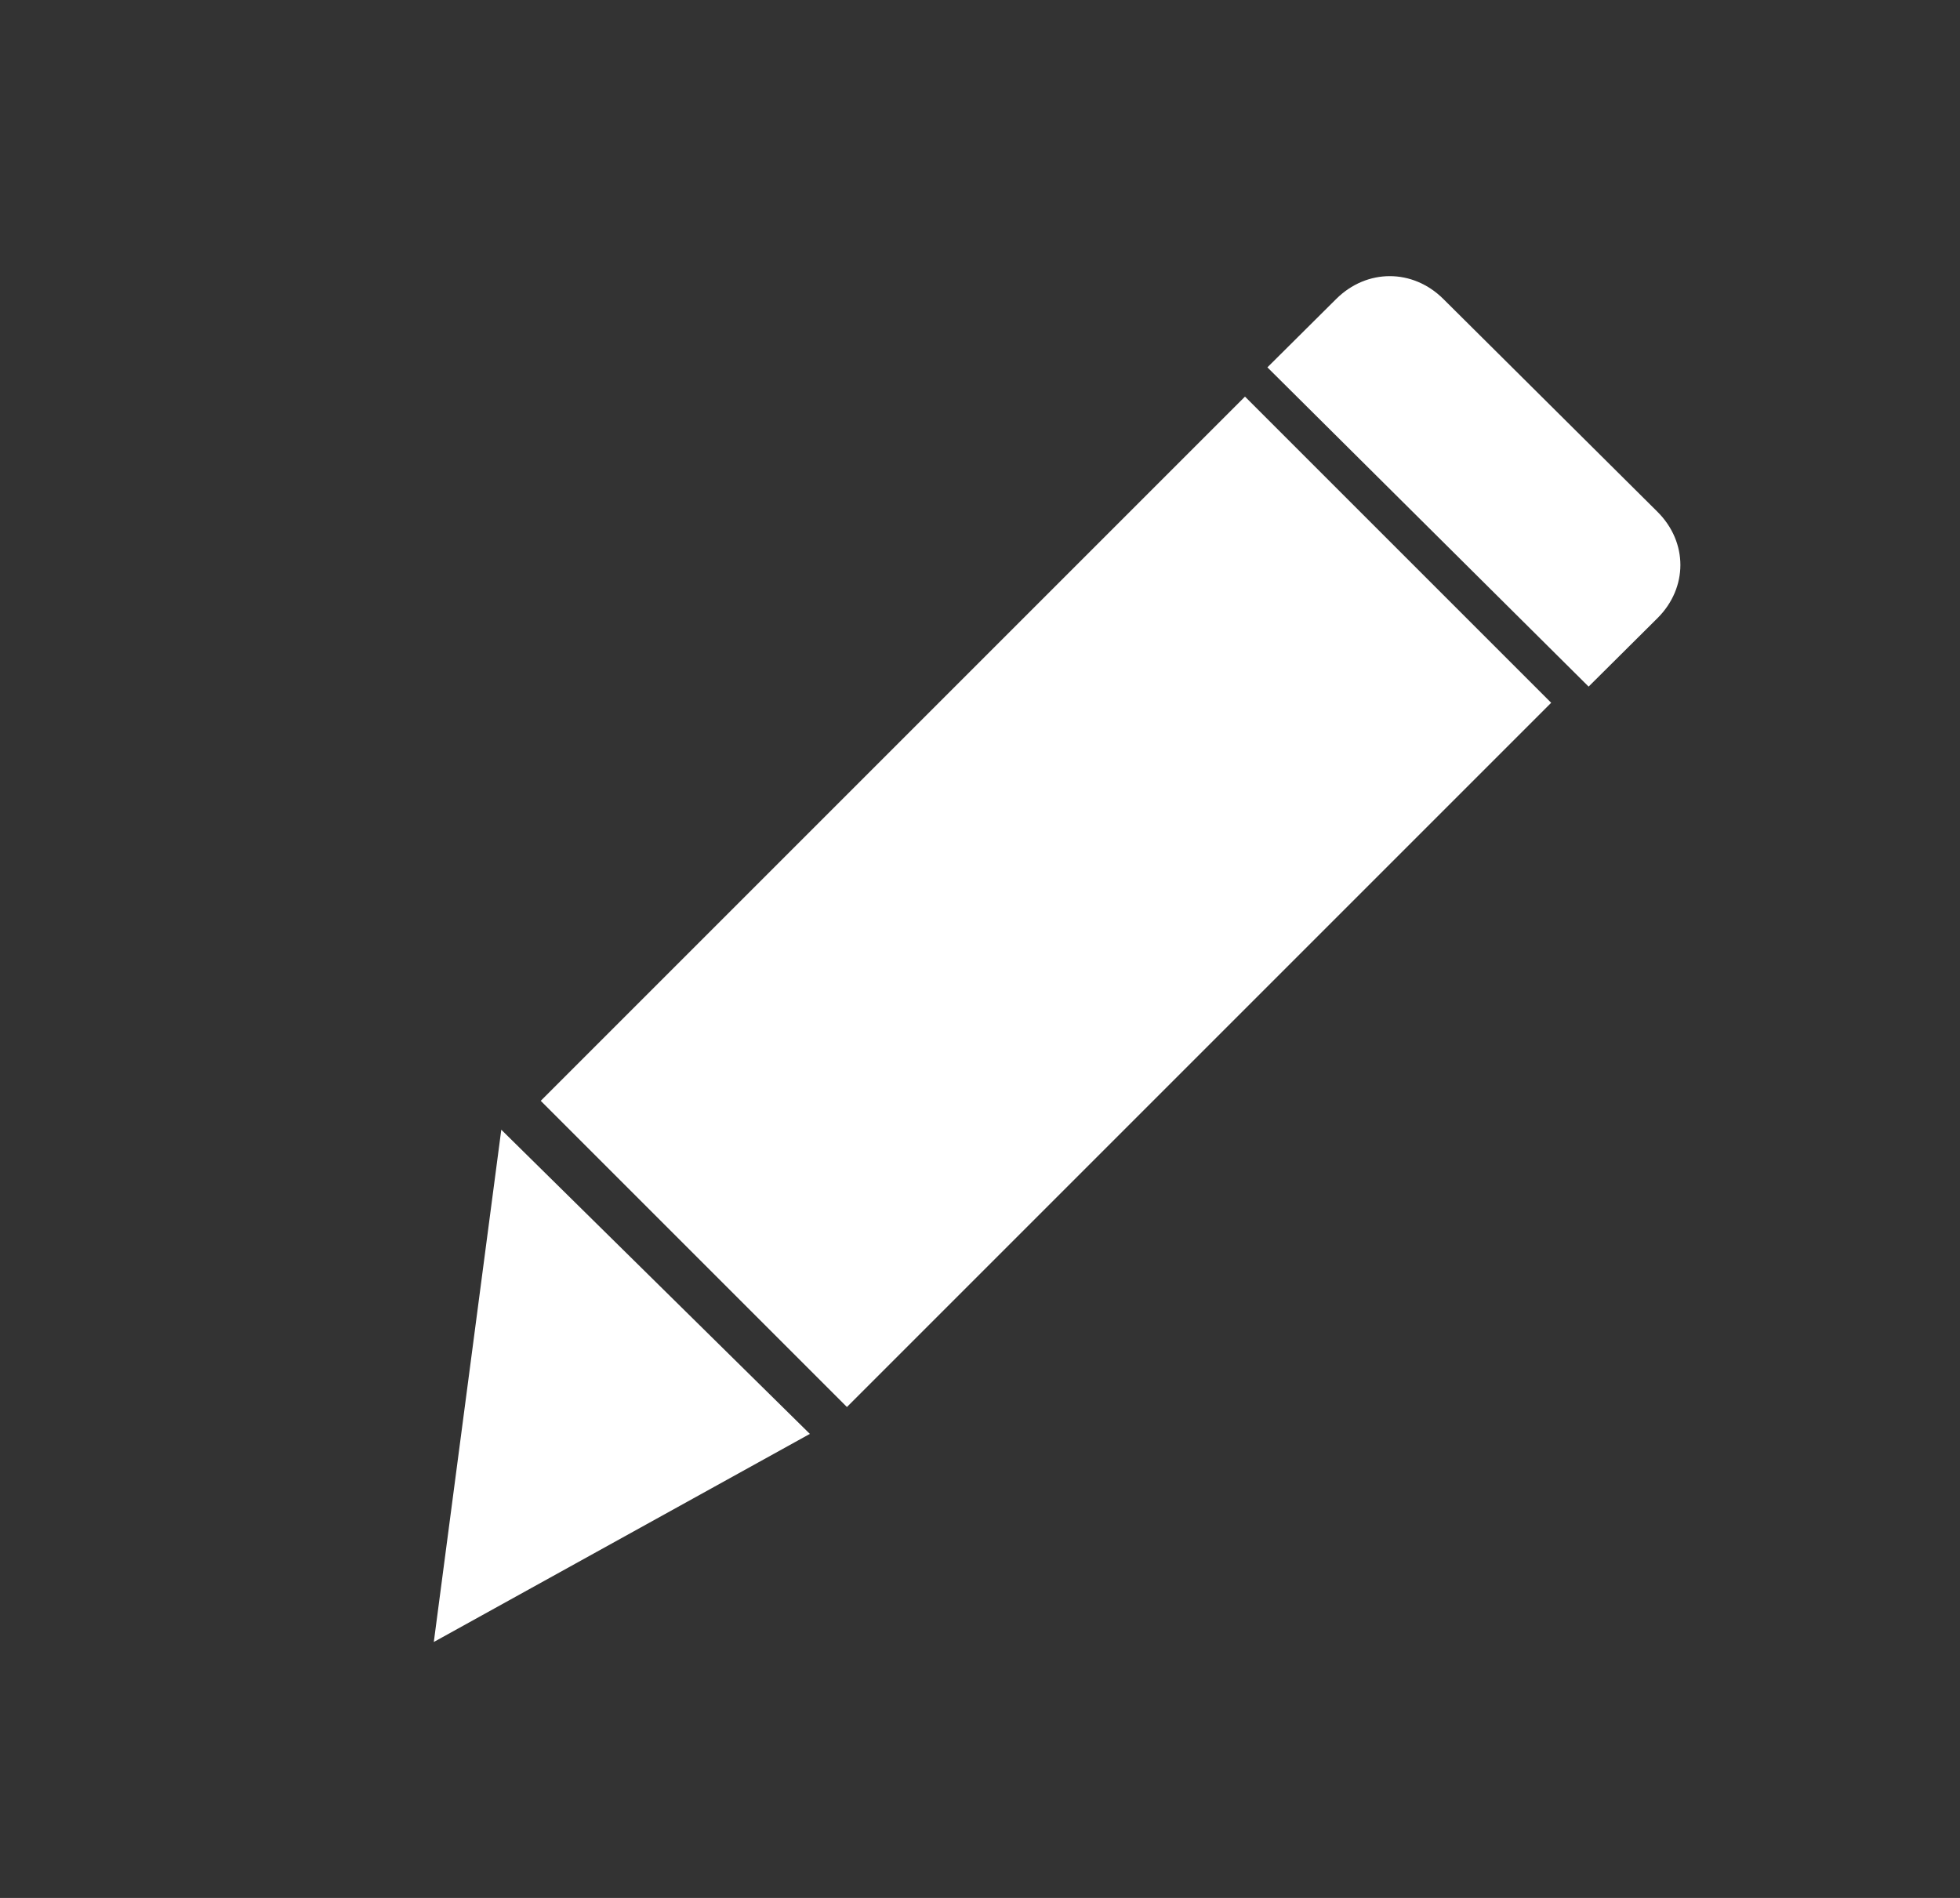
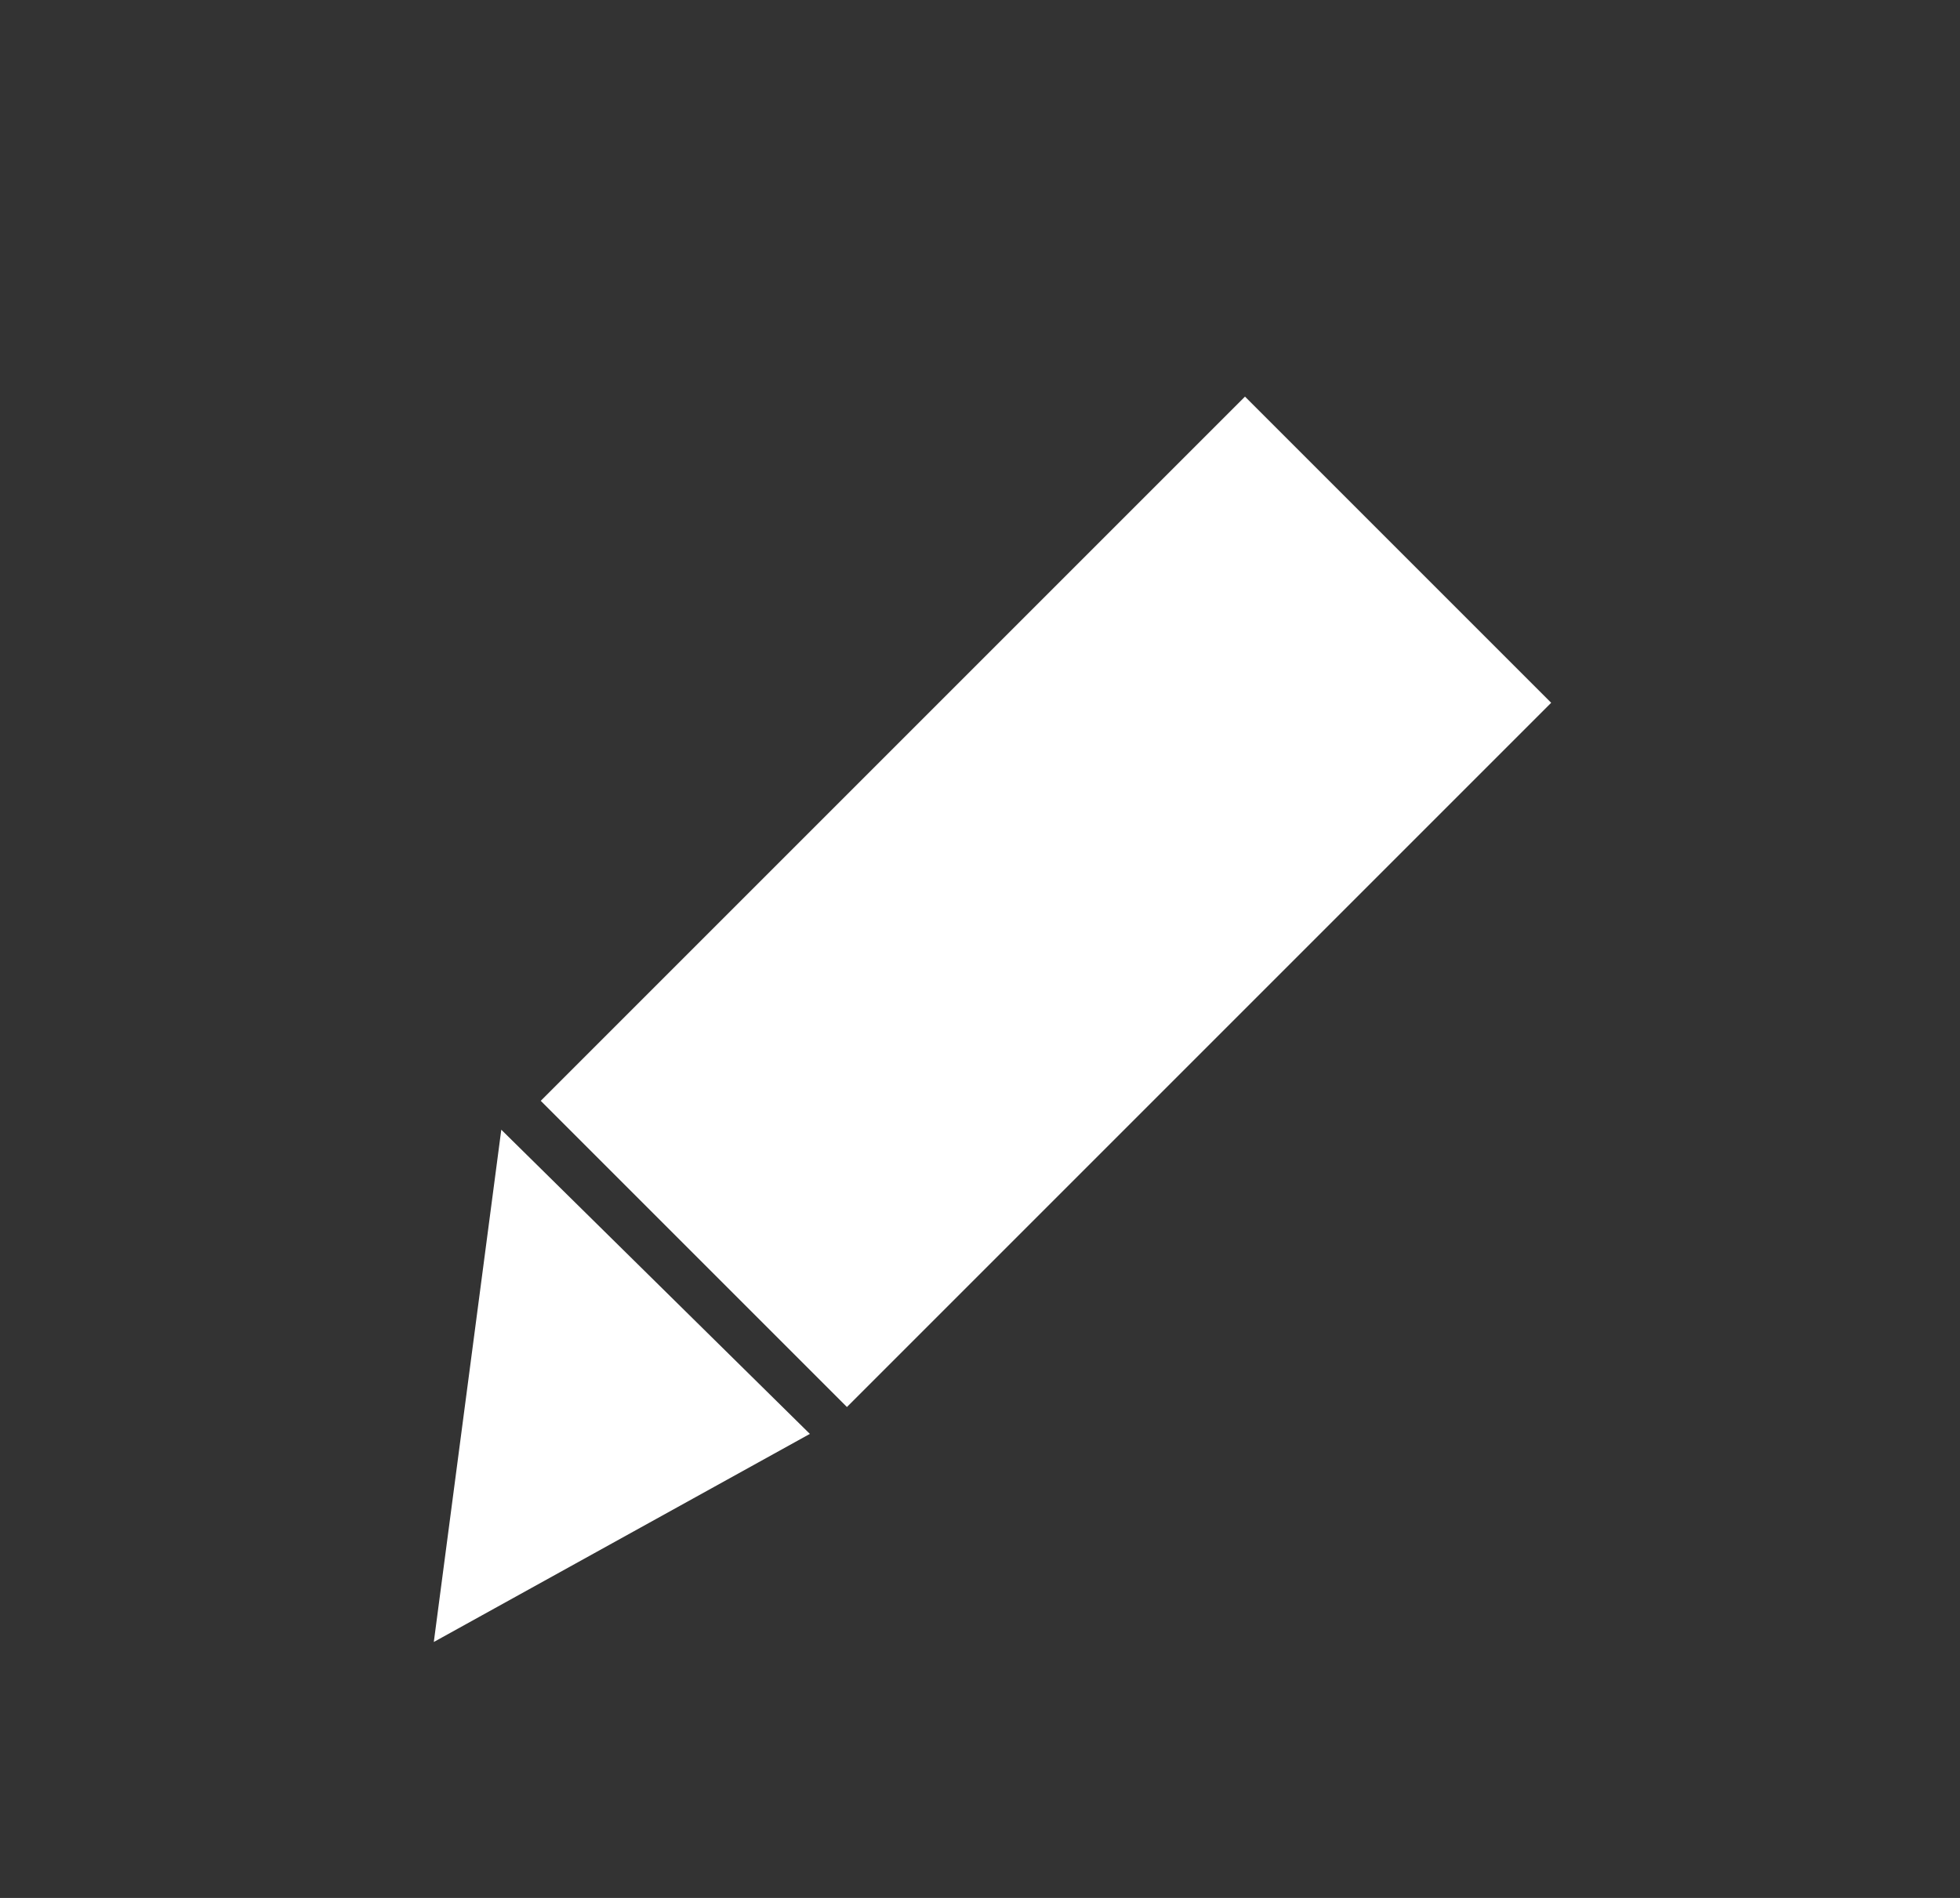
<svg xmlns="http://www.w3.org/2000/svg" version="1.1" style="" xml:space="preserve" width="510.288" height="494.144">
  <rect width="100%" height="100%" fill="#333333" stroke="none" />
-   <rect id="backgroundrect" width="100%" height="100%" x="0" y="0" fill="none" stroke="none" class="" style="" />
  <g class="currentLayer" style="">
    <title>Layer 1</title>
    <g id="svg_1" class="selected" transform="rotate(-6.894 156.598,356.603) " fill-opacity="1" fill="#ffffff">
      <g id="svg_2" fill="#ffffff" fill-opacity="1">
        <polygon points="138.199,291.453 104.747,421.754 208.448,379.721 " id="svg_3" fill="#ffffff" fill-opacity="1" />
      </g>
    </g>
    <g id="svg_4" class="" fill-opacity="1" fill="#ffffff">
      <g id="svg_5" fill="#ffffff" fill-opacity="1">
        <rect x="14.314" y="164.226" transform="matrix(0.519,-0.519,0.519,0.519,48.12,208.805) " width="353.277" height="153.599" id="svg_6" fill="#ffffff" fill-opacity="1" />
      </g>
    </g>
    <g id="svg_7" class="" fill-opacity="1" fill="#ffffff">
      <g id="svg_8" fill="#ffffff" fill-opacity="1">
-         <path d="M431.517,133.245 L375.765,77.833 c-7.965,-7.916 -19.911,-7.916 -27.876,0 l-17.92,17.811 l83.627,83.119 l17.92,-17.811 C439.481,153.036 439.481,141.161 431.517,133.245 z" id="svg_9" fill="#ffffff" fill-opacity="1" />
-       </g>
+         </g>
    </g>
    <g id="svg_10" class="">
</g>
    <g id="svg_11" class="">
</g>
    <g id="svg_12" class="">
</g>
    <g id="svg_13" class="">
</g>
    <g id="svg_14" class="">
</g>
    <g id="svg_15" class="">
</g>
    <g id="svg_16" class="">
</g>
    <g id="svg_17" class="">
</g>
    <g id="svg_18" class="">
</g>
    <g id="svg_19" class="">
</g>
    <g id="svg_20" class="">
</g>
    <g id="svg_21" class="">
</g>
    <g id="svg_22" class="">
</g>
    <g id="svg_23" class="">
</g>
    <g id="svg_24" class="">
</g>
  </g>
</svg>